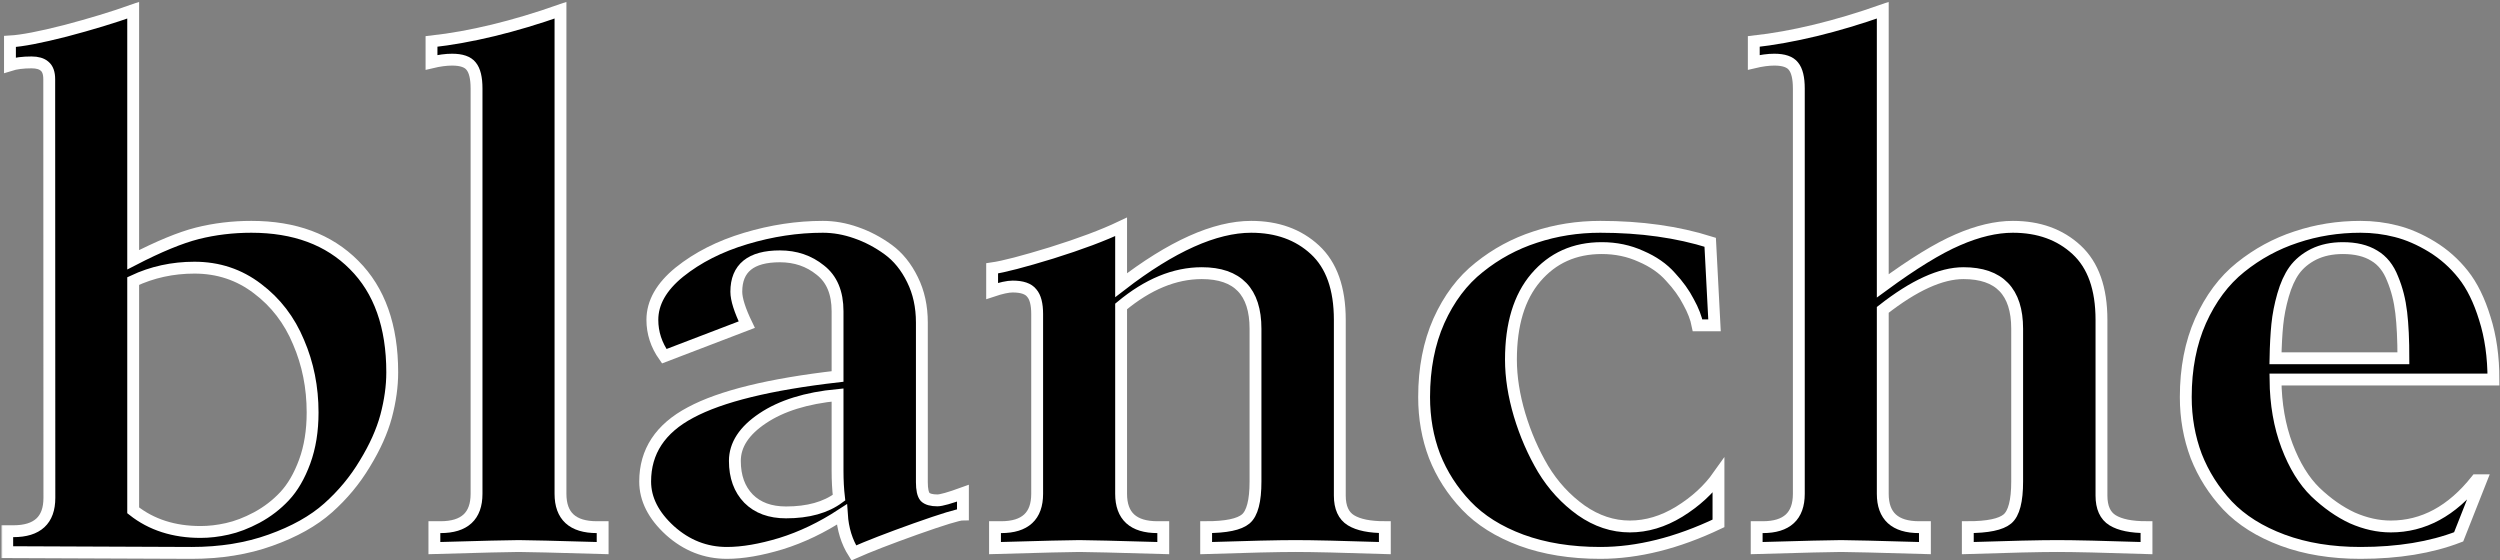
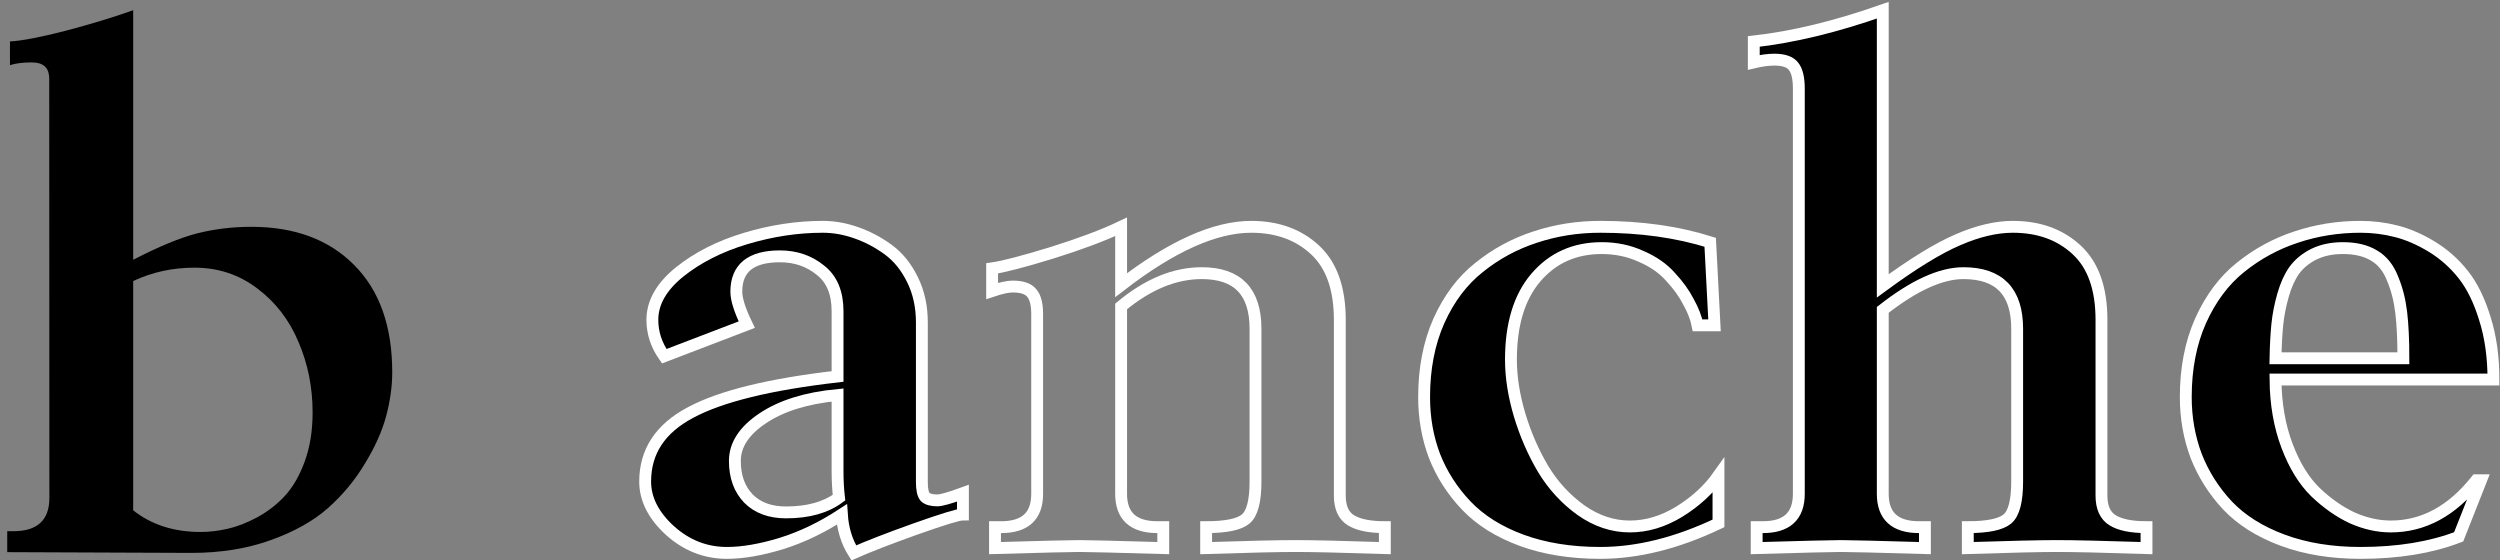
<svg xmlns="http://www.w3.org/2000/svg" width="843" height="189" viewBox="0 0 843 189" fill="none">
  <rect x="0" y="0" width="843" height="189" fill="#808080" stroke="none" />
  <mask id="path-1-outside-1_1939_7" maskUnits="userSpaceOnUse" x="0.438" y="0.448" width="843" height="189" fill="black">
    <rect fill="white" x="0.438" y="0.448" width="843" height="189" />
    <path d="M146.475 184.818V177.758H148.541C156.64 177.758 160.69 174.015 160.69 166.53V29.838C160.69 26.288 160.082 23.78 158.868 22.314C157.734 20.848 155.587 20.115 152.429 20.115C150.404 20.115 148.095 20.424 145.504 21.041V13.981C158.706 12.515 173.204 9.004 188.997 3.448V166.53C188.997 174.015 193.088 177.758 201.268 177.758H203.212V184.818C187.175 184.355 177.739 184.123 174.904 184.123C171.989 184.123 162.512 184.355 146.475 184.818Z" />
    <path d="M324.703 166.299V173.475C323.245 173.475 317.94 175.095 308.788 178.336C299.716 181.577 292.751 184.278 287.891 186.438C285.542 182.734 284.206 178.413 283.882 173.475C277.159 177.873 270.315 181.153 263.35 183.313C256.465 185.397 250.391 186.438 245.126 186.438C237.918 186.438 231.519 183.93 225.931 178.915C220.342 173.822 217.548 168.305 217.548 162.364C217.548 152.255 222.65 144.501 232.856 139.099C243.061 133.621 259.584 129.57 282.424 126.946V104.955C282.424 98.705 280.48 94.075 276.593 91.066C272.786 87.979 268.25 86.436 262.985 86.436C253.185 86.436 248.285 90.41 248.285 98.358C248.285 100.904 249.459 104.608 251.808 109.469L223.987 120.117C221.314 116.336 219.978 112.247 219.978 107.849C219.978 102.061 223.015 96.699 229.089 91.76C235.245 86.822 242.696 83.041 251.444 80.418C260.191 77.794 268.858 76.482 277.443 76.482C281.169 76.482 284.894 77.138 288.62 78.45C292.427 79.762 296.031 81.652 299.433 84.121C302.835 86.59 305.588 89.986 307.694 94.307C309.8 98.551 310.853 103.373 310.853 108.775V162.595C310.853 165.064 311.217 166.723 311.946 167.572C312.756 168.344 314.133 168.73 316.077 168.73C317.373 168.73 320.248 167.919 324.703 166.299ZM282.424 158.776V133.196C271.895 134.199 263.471 136.823 257.154 141.067C250.917 145.234 247.799 150.018 247.799 155.419C247.799 160.743 249.338 164.987 252.416 168.151C255.494 171.237 259.705 172.781 265.051 172.781C272.502 172.781 278.455 171.122 282.91 167.804C282.586 165.026 282.424 162.016 282.424 158.776Z" />
    <path d="M335.516 184.818V177.758H337.581C345.68 177.758 349.73 174.015 349.73 166.53V105.881C349.73 102.563 349.123 100.21 347.908 98.821C346.774 97.355 344.628 96.621 341.469 96.621C339.849 96.621 337.541 97.123 334.544 98.126V90.487C338.351 89.947 345.033 88.211 354.59 85.279C364.228 82.269 372.044 79.337 378.038 76.482V96.159C395.046 83.041 409.666 76.482 421.896 76.482C430.643 76.482 437.811 79.067 443.4 84.237C448.988 89.407 451.783 97.277 451.783 107.849V167.109C451.783 171.122 453.038 173.899 455.549 175.443C458.06 176.986 461.867 177.758 466.969 177.758V184.818C452.633 184.355 442.59 184.123 436.839 184.123C431.089 184.123 421.045 184.355 406.71 184.818V177.758C413.432 177.758 417.887 176.832 420.074 174.98C422.26 173.128 423.354 168.922 423.354 162.364V110.858C423.354 98.358 417.32 92.108 405.252 92.108C396.099 92.108 387.028 95.85 378.038 103.335V166.53C378.038 174.015 382.128 177.758 390.308 177.758H392.252V184.818C376.215 184.355 366.779 184.123 363.945 184.123C361.029 184.123 351.553 184.355 335.516 184.818Z" />
    <path d="M576.676 81.691L578.134 109.701H572.423C571.938 107.231 570.925 104.608 569.386 101.83C567.928 98.975 565.903 96.159 563.312 93.381C560.801 90.526 557.48 88.211 553.349 86.436C549.3 84.584 544.885 83.658 540.107 83.658C530.955 83.658 523.544 86.976 517.874 93.612C512.285 100.171 509.491 109.392 509.491 121.275C509.491 127.139 510.463 133.351 512.407 139.909C514.351 146.391 516.983 152.448 520.304 158.081C523.706 163.714 527.998 168.382 533.182 172.086C538.365 175.713 543.833 177.526 549.583 177.526C555.253 177.526 560.801 175.867 566.227 172.549C571.735 169.154 576.149 165.103 579.47 160.396V176.484C565.539 183.12 552.256 186.438 539.621 186.438C529.659 186.438 520.79 185.011 513.014 182.156C505.32 179.301 499.124 175.404 494.426 170.466C489.729 165.527 486.165 159.972 483.735 153.799C481.386 147.626 480.212 140.99 480.212 133.891C480.212 124.246 481.872 115.681 485.193 108.196C488.595 100.634 493.13 94.615 498.8 90.14C504.469 85.587 510.746 82.192 517.631 79.954C524.596 77.64 531.926 76.482 539.621 76.482C553.309 76.482 565.66 78.218 576.676 81.691Z" />
    <path d="M592.348 184.818V177.758H594.413C602.513 177.758 606.563 174.015 606.563 166.53V29.838C606.563 26.288 605.955 23.78 604.74 22.314C603.606 20.848 601.46 20.115 598.301 20.115C596.276 20.115 593.968 20.424 591.376 21.041V13.981C604.578 12.515 619.076 9.004 634.87 3.448V96.39C645.075 88.905 653.499 83.735 660.14 80.88C666.863 77.948 673.059 76.482 678.728 76.482C687.476 76.482 694.644 79.067 700.232 84.237C705.821 89.407 708.615 97.277 708.615 107.849V167.109C708.615 171.122 709.87 173.899 712.381 175.443C714.892 176.986 718.699 177.758 723.801 177.758V184.818C709.466 184.355 699.422 184.123 693.672 184.123C687.921 184.123 677.878 184.355 663.542 184.818V177.758C670.264 177.758 674.719 176.832 676.906 174.98C679.093 173.128 680.186 168.922 680.186 162.364V110.858C680.186 98.358 674.152 92.108 662.084 92.108C654.471 92.108 645.399 96.236 634.87 104.492V166.53C634.87 174.015 638.96 177.758 647.141 177.758H649.084V184.818C633.048 184.355 623.612 184.123 620.777 184.123C617.861 184.123 608.385 184.355 592.348 184.818Z" />
-     <path fill-rule="evenodd" clip-rule="evenodd" d="M3.359 21.967V13.981C7.409 13.749 13.645 12.553 22.069 10.393C30.573 8.155 38.186 5.84 44.909 3.448V87.594C53.575 83.118 60.784 80.147 66.534 78.681C72.366 77.215 78.44 76.482 84.758 76.482C99.337 76.482 110.879 80.765 119.383 89.33C127.968 97.895 132.261 109.971 132.261 125.557C132.261 130.264 131.573 135.203 130.196 140.372C128.819 145.465 126.429 150.789 123.028 156.345C119.707 161.901 115.576 166.878 110.636 171.276C105.695 175.674 99.215 179.301 91.197 182.156C83.26 185.011 74.391 186.438 64.59 186.438L2.438 186.185V179.124H4.503C12.602 179.124 16.652 175.382 16.652 167.897L16.601 26.713C16.601 24.629 16.075 23.163 15.022 22.314C14.05 21.466 12.592 21.041 10.648 21.041C7.733 21.041 5.303 21.35 3.359 21.967ZM44.909 172.086V94.77C51.307 91.76 58.192 90.256 65.562 90.256C73.581 90.256 80.668 92.609 86.823 97.316C92.979 101.946 97.596 107.964 100.673 115.372C103.832 122.702 105.411 130.611 105.411 139.099C105.411 145.272 104.521 150.789 102.739 155.651C100.957 160.512 98.689 164.408 95.935 167.341C93.262 170.196 90.144 172.588 86.58 174.517C83.098 176.369 79.777 177.642 76.618 178.336C73.54 179.031 70.543 179.378 67.628 179.378C58.637 179.378 51.064 176.947 44.909 172.086Z" />
    <path fill-rule="evenodd" clip-rule="evenodd" d="M795.967 186.438C786.167 186.438 777.42 185.011 769.725 182.156C762.031 179.301 755.835 175.404 751.137 170.466C746.52 165.527 742.997 159.972 740.567 153.799C738.218 147.549 737.044 140.913 737.044 133.891C737.044 124.246 738.704 115.681 742.025 108.196C745.427 100.634 749.922 94.615 755.511 90.14C761.18 85.587 767.417 82.192 774.22 79.954C781.105 77.64 788.354 76.482 795.967 76.482C800.098 76.482 804.107 76.984 807.995 77.987C811.964 78.99 815.973 80.726 820.022 83.195C824.072 85.665 827.595 88.79 830.592 92.57C833.589 96.352 836.019 101.29 837.882 107.386C839.826 113.481 840.797 120.349 840.797 127.988H767.295C767.376 136.244 768.672 143.69 771.183 150.326C773.694 156.962 776.893 162.171 780.781 165.952C784.75 169.733 788.88 172.626 793.173 174.632C797.547 176.561 801.88 177.526 806.172 177.526C817.156 177.526 826.775 172.329 835.031 161.934H836.601L829.059 181.025C819.681 184.634 808.65 186.438 795.967 186.438ZM810.425 120.812H767.295C767.376 116.491 767.579 112.71 767.903 109.469C768.227 106.228 768.875 102.91 769.847 99.515C770.819 96.12 772.074 93.342 773.613 91.182C775.233 88.944 777.42 87.131 780.173 85.742C783.008 84.353 786.288 83.658 790.014 83.658C794.307 83.658 797.83 84.507 800.584 86.205C803.338 87.825 805.403 90.41 806.78 93.959C808.238 97.432 809.21 101.251 809.696 105.418C810.182 109.508 810.425 114.639 810.425 120.812Z" />
  </mask>
-   <path d="M146.475 184.818V177.758H148.541C156.64 177.758 160.69 174.015 160.69 166.53V29.838C160.69 26.288 160.082 23.78 158.868 22.314C157.734 20.848 155.587 20.115 152.429 20.115C150.404 20.115 148.095 20.424 145.504 21.041V13.981C158.706 12.515 173.204 9.004 188.997 3.448V166.53C188.997 174.015 193.088 177.758 201.268 177.758H203.212V184.818C187.175 184.355 177.739 184.123 174.904 184.123C171.989 184.123 162.512 184.355 146.475 184.818Z" fill="black" />
  <path d="M324.703 166.299V173.475C323.245 173.475 317.94 175.095 308.788 178.336C299.716 181.577 292.751 184.278 287.891 186.438C285.542 182.734 284.206 178.413 283.882 173.475C277.159 177.873 270.315 181.153 263.35 183.313C256.465 185.397 250.391 186.438 245.126 186.438C237.918 186.438 231.519 183.93 225.931 178.915C220.342 173.822 217.548 168.305 217.548 162.364C217.548 152.255 222.65 144.501 232.856 139.099C243.061 133.621 259.584 129.57 282.424 126.946V104.955C282.424 98.705 280.48 94.075 276.593 91.066C272.786 87.979 268.25 86.436 262.985 86.436C253.185 86.436 248.285 90.41 248.285 98.358C248.285 100.904 249.459 104.608 251.808 109.469L223.987 120.117C221.314 116.336 219.978 112.247 219.978 107.849C219.978 102.061 223.015 96.699 229.089 91.76C235.245 86.822 242.696 83.041 251.444 80.418C260.191 77.794 268.858 76.482 277.443 76.482C281.169 76.482 284.894 77.138 288.62 78.45C292.427 79.762 296.031 81.652 299.433 84.121C302.835 86.59 305.588 89.986 307.694 94.307C309.8 98.551 310.853 103.373 310.853 108.775V162.595C310.853 165.064 311.217 166.723 311.946 167.572C312.756 168.344 314.133 168.73 316.077 168.73C317.373 168.73 320.248 167.919 324.703 166.299ZM282.424 158.776V133.196C271.895 134.199 263.471 136.823 257.154 141.067C250.917 145.234 247.799 150.018 247.799 155.419C247.799 160.743 249.338 164.987 252.416 168.151C255.494 171.237 259.705 172.781 265.051 172.781C272.502 172.781 278.455 171.122 282.91 167.804C282.586 165.026 282.424 162.016 282.424 158.776Z" fill="black" />
-   <path d="M335.516 184.818V177.758H337.581C345.68 177.758 349.73 174.015 349.73 166.53V105.881C349.73 102.563 349.123 100.21 347.908 98.821C346.774 97.355 344.628 96.621 341.469 96.621C339.849 96.621 337.541 97.123 334.544 98.126V90.487C338.351 89.947 345.033 88.211 354.59 85.279C364.228 82.269 372.044 79.337 378.038 76.482V96.159C395.046 83.041 409.666 76.482 421.896 76.482C430.643 76.482 437.811 79.067 443.4 84.237C448.988 89.407 451.783 97.277 451.783 107.849V167.109C451.783 171.122 453.038 173.899 455.549 175.443C458.06 176.986 461.867 177.758 466.969 177.758V184.818C452.633 184.355 442.59 184.123 436.839 184.123C431.089 184.123 421.045 184.355 406.71 184.818V177.758C413.432 177.758 417.887 176.832 420.074 174.98C422.26 173.128 423.354 168.922 423.354 162.364V110.858C423.354 98.358 417.32 92.108 405.252 92.108C396.099 92.108 387.028 95.85 378.038 103.335V166.53C378.038 174.015 382.128 177.758 390.308 177.758H392.252V184.818C376.215 184.355 366.779 184.123 363.945 184.123C361.029 184.123 351.553 184.355 335.516 184.818Z" fill="black" />
  <path d="M576.676 81.691L578.134 109.701H572.423C571.938 107.231 570.925 104.608 569.386 101.83C567.928 98.975 565.903 96.159 563.312 93.381C560.801 90.526 557.48 88.211 553.349 86.436C549.3 84.584 544.885 83.658 540.107 83.658C530.955 83.658 523.544 86.976 517.874 93.612C512.285 100.171 509.491 109.392 509.491 121.275C509.491 127.139 510.463 133.351 512.407 139.909C514.351 146.391 516.983 152.448 520.304 158.081C523.706 163.714 527.998 168.382 533.182 172.086C538.365 175.713 543.833 177.526 549.583 177.526C555.253 177.526 560.801 175.867 566.227 172.549C571.735 169.154 576.149 165.103 579.47 160.396V176.484C565.539 183.12 552.256 186.438 539.621 186.438C529.659 186.438 520.79 185.011 513.014 182.156C505.32 179.301 499.124 175.404 494.426 170.466C489.729 165.527 486.165 159.972 483.735 153.799C481.386 147.626 480.212 140.99 480.212 133.891C480.212 124.246 481.872 115.681 485.193 108.196C488.595 100.634 493.13 94.615 498.8 90.14C504.469 85.587 510.746 82.192 517.631 79.954C524.596 77.64 531.926 76.482 539.621 76.482C553.309 76.482 565.66 78.218 576.676 81.691Z" fill="black" />
  <path d="M592.348 184.818V177.758H594.413C602.513 177.758 606.563 174.015 606.563 166.53V29.838C606.563 26.288 605.955 23.78 604.74 22.314C603.606 20.848 601.46 20.115 598.301 20.115C596.276 20.115 593.968 20.424 591.376 21.041V13.981C604.578 12.515 619.076 9.004 634.87 3.448V96.39C645.075 88.905 653.499 83.735 660.14 80.88C666.863 77.948 673.059 76.482 678.728 76.482C687.476 76.482 694.644 79.067 700.232 84.237C705.821 89.407 708.615 97.277 708.615 107.849V167.109C708.615 171.122 709.87 173.899 712.381 175.443C714.892 176.986 718.699 177.758 723.801 177.758V184.818C709.466 184.355 699.422 184.123 693.672 184.123C687.921 184.123 677.878 184.355 663.542 184.818V177.758C670.264 177.758 674.719 176.832 676.906 174.98C679.093 173.128 680.186 168.922 680.186 162.364V110.858C680.186 98.358 674.152 92.108 662.084 92.108C654.471 92.108 645.399 96.236 634.87 104.492V166.53C634.87 174.015 638.96 177.758 647.141 177.758H649.084V184.818C633.048 184.355 623.612 184.123 620.777 184.123C617.861 184.123 608.385 184.355 592.348 184.818Z" fill="black" />
  <path fill-rule="evenodd" clip-rule="evenodd" d="M3.359 21.967V13.981C7.409 13.749 13.645 12.553 22.069 10.393C30.573 8.155 38.186 5.84 44.909 3.448V87.594C53.575 83.118 60.784 80.147 66.534 78.681C72.366 77.215 78.44 76.482 84.758 76.482C99.337 76.482 110.879 80.765 119.383 89.33C127.968 97.895 132.261 109.971 132.261 125.557C132.261 130.264 131.573 135.203 130.196 140.372C128.819 145.465 126.429 150.789 123.028 156.345C119.707 161.901 115.576 166.878 110.636 171.276C105.695 175.674 99.215 179.301 91.197 182.156C83.26 185.011 74.391 186.438 64.59 186.438L2.438 186.185V179.124H4.503C12.602 179.124 16.652 175.382 16.652 167.897L16.601 26.713C16.601 24.629 16.075 23.163 15.022 22.314C14.05 21.466 12.592 21.041 10.648 21.041C7.733 21.041 5.303 21.35 3.359 21.967ZM44.909 172.086V94.77C51.307 91.76 58.192 90.256 65.562 90.256C73.581 90.256 80.668 92.609 86.823 97.316C92.979 101.946 97.596 107.964 100.673 115.372C103.832 122.702 105.411 130.611 105.411 139.099C105.411 145.272 104.521 150.789 102.739 155.651C100.957 160.512 98.689 164.408 95.935 167.341C93.262 170.196 90.144 172.588 86.58 174.517C83.098 176.369 79.777 177.642 76.618 178.336C73.54 179.031 70.543 179.378 67.628 179.378C58.637 179.378 51.064 176.947 44.909 172.086Z" fill="black" />
-   <path fill-rule="evenodd" clip-rule="evenodd" d="M795.967 186.438C786.167 186.438 777.42 185.011 769.725 182.156C762.031 179.301 755.835 175.404 751.137 170.466C746.52 165.527 742.997 159.972 740.567 153.799C738.218 147.549 737.044 140.913 737.044 133.891C737.044 124.246 738.704 115.681 742.025 108.196C745.427 100.634 749.922 94.615 755.511 90.14C761.18 85.587 767.417 82.192 774.22 79.954C781.105 77.64 788.354 76.482 795.967 76.482C800.098 76.482 804.107 76.984 807.995 77.987C811.964 78.99 815.973 80.726 820.022 83.195C824.072 85.665 827.595 88.79 830.592 92.57C833.589 96.352 836.019 101.29 837.882 107.386C839.826 113.481 840.797 120.349 840.797 127.988H767.295C767.376 136.244 768.672 143.69 771.183 150.326C773.694 156.962 776.893 162.171 780.781 165.952C784.75 169.733 788.88 172.626 793.173 174.632C797.547 176.561 801.88 177.526 806.172 177.526C817.156 177.526 826.775 172.329 835.031 161.934H836.601L829.059 181.025C819.681 184.634 808.65 186.438 795.967 186.438ZM810.425 120.812H767.295C767.376 116.491 767.579 112.71 767.903 109.469C768.227 106.228 768.875 102.91 769.847 99.515C770.819 96.12 772.074 93.342 773.613 91.182C775.233 88.944 777.42 87.131 780.173 85.742C783.008 84.353 786.288 83.658 790.014 83.658C794.307 83.658 797.83 84.507 800.584 86.205C803.338 87.825 805.403 90.41 806.78 93.959C808.238 97.432 809.21 101.251 809.696 105.418C810.182 109.508 810.425 114.639 810.425 120.812Z" fill="black" />
-   <path d="M146.475 184.818V177.758H148.541C156.64 177.758 160.69 174.015 160.69 166.53V29.838C160.69 26.288 160.082 23.78 158.868 22.314C157.734 20.848 155.587 20.115 152.429 20.115C150.404 20.115 148.095 20.424 145.504 21.041V13.981C158.706 12.515 173.204 9.004 188.997 3.448V166.53C188.997 174.015 193.088 177.758 201.268 177.758H203.212V184.818C187.175 184.355 177.739 184.123 174.904 184.123C171.989 184.123 162.512 184.355 146.475 184.818Z" stroke="white" stroke-width="4" mask="url(#path-1-outside-1_1939_7)" />
+   <path fill-rule="evenodd" clip-rule="evenodd" d="M795.967 186.438C786.167 186.438 777.42 185.011 769.725 182.156C762.031 179.301 755.835 175.404 751.137 170.466C746.52 165.527 742.997 159.972 740.567 153.799C738.218 147.549 737.044 140.913 737.044 133.891C737.044 124.246 738.704 115.681 742.025 108.196C745.427 100.634 749.922 94.615 755.511 90.14C761.18 85.587 767.417 82.192 774.22 79.954C781.105 77.64 788.354 76.482 795.967 76.482C800.098 76.482 804.107 76.984 807.995 77.987C811.964 78.99 815.973 80.726 820.022 83.195C824.072 85.665 827.595 88.79 830.592 92.57C833.589 96.352 836.019 101.29 837.882 107.386C839.826 113.481 840.797 120.349 840.797 127.988H767.295C767.376 136.244 768.672 143.69 771.183 150.326C773.694 156.962 776.893 162.171 780.781 165.952C784.75 169.733 788.88 172.626 793.173 174.632C797.547 176.561 801.88 177.526 806.172 177.526C817.156 177.526 826.775 172.329 835.031 161.934H836.601L829.059 181.025C819.681 184.634 808.65 186.438 795.967 186.438ZM810.425 120.812H767.295C767.376 116.491 767.579 112.71 767.903 109.469C768.227 106.228 768.875 102.91 769.847 99.515C775.233 88.944 777.42 87.131 780.173 85.742C783.008 84.353 786.288 83.658 790.014 83.658C794.307 83.658 797.83 84.507 800.584 86.205C803.338 87.825 805.403 90.41 806.78 93.959C808.238 97.432 809.21 101.251 809.696 105.418C810.182 109.508 810.425 114.639 810.425 120.812Z" fill="black" />
  <path d="M324.703 166.299V173.475C323.245 173.475 317.94 175.095 308.788 178.336C299.716 181.577 292.751 184.278 287.891 186.438C285.542 182.734 284.206 178.413 283.882 173.475C277.159 177.873 270.315 181.153 263.35 183.313C256.465 185.397 250.391 186.438 245.126 186.438C237.918 186.438 231.519 183.93 225.931 178.915C220.342 173.822 217.548 168.305 217.548 162.364C217.548 152.255 222.65 144.501 232.856 139.099C243.061 133.621 259.584 129.57 282.424 126.946V104.955C282.424 98.705 280.48 94.075 276.593 91.066C272.786 87.979 268.25 86.436 262.985 86.436C253.185 86.436 248.285 90.41 248.285 98.358C248.285 100.904 249.459 104.608 251.808 109.469L223.987 120.117C221.314 116.336 219.978 112.247 219.978 107.849C219.978 102.061 223.015 96.699 229.089 91.76C235.245 86.822 242.696 83.041 251.444 80.418C260.191 77.794 268.858 76.482 277.443 76.482C281.169 76.482 284.894 77.138 288.62 78.45C292.427 79.762 296.031 81.652 299.433 84.121C302.835 86.59 305.588 89.986 307.694 94.307C309.8 98.551 310.853 103.373 310.853 108.775V162.595C310.853 165.064 311.217 166.723 311.946 167.572C312.756 168.344 314.133 168.73 316.077 168.73C317.373 168.73 320.248 167.919 324.703 166.299ZM282.424 158.776V133.196C271.895 134.199 263.471 136.823 257.154 141.067C250.917 145.234 247.799 150.018 247.799 155.419C247.799 160.743 249.338 164.987 252.416 168.151C255.494 171.237 259.705 172.781 265.051 172.781C272.502 172.781 278.455 171.122 282.91 167.804C282.586 165.026 282.424 162.016 282.424 158.776Z" stroke="white" stroke-width="4" mask="url(#path-1-outside-1_1939_7)" />
  <path d="M335.516 184.818V177.758H337.581C345.68 177.758 349.73 174.015 349.73 166.53V105.881C349.73 102.563 349.123 100.21 347.908 98.821C346.774 97.355 344.628 96.621 341.469 96.621C339.849 96.621 337.541 97.123 334.544 98.126V90.487C338.351 89.947 345.033 88.211 354.59 85.279C364.228 82.269 372.044 79.337 378.038 76.482V96.159C395.046 83.041 409.666 76.482 421.896 76.482C430.643 76.482 437.811 79.067 443.4 84.237C448.988 89.407 451.783 97.277 451.783 107.849V167.109C451.783 171.122 453.038 173.899 455.549 175.443C458.06 176.986 461.867 177.758 466.969 177.758V184.818C452.633 184.355 442.59 184.123 436.839 184.123C431.089 184.123 421.045 184.355 406.71 184.818V177.758C413.432 177.758 417.887 176.832 420.074 174.98C422.26 173.128 423.354 168.922 423.354 162.364V110.858C423.354 98.358 417.32 92.108 405.252 92.108C396.099 92.108 387.028 95.85 378.038 103.335V166.53C378.038 174.015 382.128 177.758 390.308 177.758H392.252V184.818C376.215 184.355 366.779 184.123 363.945 184.123C361.029 184.123 351.553 184.355 335.516 184.818Z" stroke="white" stroke-width="4" mask="url(#path-1-outside-1_1939_7)" />
  <path d="M576.676 81.691L578.134 109.701H572.423C571.938 107.231 570.925 104.608 569.386 101.83C567.928 98.975 565.903 96.159 563.312 93.381C560.801 90.526 557.48 88.211 553.349 86.436C549.3 84.584 544.885 83.658 540.107 83.658C530.955 83.658 523.544 86.976 517.874 93.612C512.285 100.171 509.491 109.392 509.491 121.275C509.491 127.139 510.463 133.351 512.407 139.909C514.351 146.391 516.983 152.448 520.304 158.081C523.706 163.714 527.998 168.382 533.182 172.086C538.365 175.713 543.833 177.526 549.583 177.526C555.253 177.526 560.801 175.867 566.227 172.549C571.735 169.154 576.149 165.103 579.47 160.396V176.484C565.539 183.12 552.256 186.438 539.621 186.438C529.659 186.438 520.79 185.011 513.014 182.156C505.32 179.301 499.124 175.404 494.426 170.466C489.729 165.527 486.165 159.972 483.735 153.799C481.386 147.626 480.212 140.99 480.212 133.891C480.212 124.246 481.872 115.681 485.193 108.196C488.595 100.634 493.13 94.615 498.8 90.14C504.469 85.587 510.746 82.192 517.631 79.954C524.596 77.64 531.926 76.482 539.621 76.482C553.309 76.482 565.66 78.218 576.676 81.691Z" stroke="white" stroke-width="4" mask="url(#path-1-outside-1_1939_7)" />
  <path d="M592.348 184.818V177.758H594.413C602.513 177.758 606.563 174.015 606.563 166.53V29.838C606.563 26.288 605.955 23.78 604.74 22.314C603.606 20.848 601.46 20.115 598.301 20.115C596.276 20.115 593.968 20.424 591.376 21.041V13.981C604.578 12.515 619.076 9.004 634.87 3.448V96.39C645.075 88.905 653.499 83.735 660.14 80.88C666.863 77.948 673.059 76.482 678.728 76.482C687.476 76.482 694.644 79.067 700.232 84.237C705.821 89.407 708.615 97.277 708.615 107.849V167.109C708.615 171.122 709.87 173.899 712.381 175.443C714.892 176.986 718.699 177.758 723.801 177.758V184.818C709.466 184.355 699.422 184.123 693.672 184.123C687.921 184.123 677.878 184.355 663.542 184.818V177.758C670.264 177.758 674.719 176.832 676.906 174.98C679.093 173.128 680.186 168.922 680.186 162.364V110.858C680.186 98.358 674.152 92.108 662.084 92.108C654.471 92.108 645.399 96.236 634.87 104.492V166.53C634.87 174.015 638.96 177.758 647.141 177.758H649.084V184.818C633.048 184.355 623.612 184.123 620.777 184.123C617.861 184.123 608.385 184.355 592.348 184.818Z" stroke="white" stroke-width="4" mask="url(#path-1-outside-1_1939_7)" />
-   <path fill-rule="evenodd" clip-rule="evenodd" d="M3.359 21.967V13.981C7.409 13.749 13.645 12.553 22.069 10.393C30.573 8.155 38.186 5.84 44.909 3.448V87.594C53.575 83.118 60.784 80.147 66.534 78.681C72.366 77.215 78.44 76.482 84.758 76.482C99.337 76.482 110.879 80.765 119.383 89.33C127.968 97.895 132.261 109.971 132.261 125.557C132.261 130.264 131.573 135.203 130.196 140.372C128.819 145.465 126.429 150.789 123.028 156.345C119.707 161.901 115.576 166.878 110.636 171.276C105.695 175.674 99.215 179.301 91.197 182.156C83.26 185.011 74.391 186.438 64.59 186.438L2.438 186.185V179.124H4.503C12.602 179.124 16.652 175.382 16.652 167.897L16.601 26.713C16.601 24.629 16.075 23.163 15.022 22.314C14.05 21.466 12.592 21.041 10.648 21.041C7.733 21.041 5.303 21.35 3.359 21.967ZM44.909 172.086V94.77C51.307 91.76 58.192 90.256 65.562 90.256C73.581 90.256 80.668 92.609 86.823 97.316C92.979 101.946 97.596 107.964 100.673 115.372C103.832 122.702 105.411 130.611 105.411 139.099C105.411 145.272 104.521 150.789 102.739 155.651C100.957 160.512 98.689 164.408 95.935 167.341C93.262 170.196 90.144 172.588 86.58 174.517C83.098 176.369 79.777 177.642 76.618 178.336C73.54 179.031 70.543 179.378 67.628 179.378C58.637 179.378 51.064 176.947 44.909 172.086Z" stroke="white" stroke-width="4" mask="url(#path-1-outside-1_1939_7)" />
  <path fill-rule="evenodd" clip-rule="evenodd" d="M795.967 186.438C786.167 186.438 777.42 185.011 769.725 182.156C762.031 179.301 755.835 175.404 751.137 170.466C746.52 165.527 742.997 159.972 740.567 153.799C738.218 147.549 737.044 140.913 737.044 133.891C737.044 124.246 738.704 115.681 742.025 108.196C745.427 100.634 749.922 94.615 755.511 90.14C761.18 85.587 767.417 82.192 774.22 79.954C781.105 77.64 788.354 76.482 795.967 76.482C800.098 76.482 804.107 76.984 807.995 77.987C811.964 78.99 815.973 80.726 820.022 83.195C824.072 85.665 827.595 88.79 830.592 92.57C833.589 96.352 836.019 101.29 837.882 107.386C839.826 113.481 840.797 120.349 840.797 127.988H767.295C767.376 136.244 768.672 143.69 771.183 150.326C773.694 156.962 776.893 162.171 780.781 165.952C784.75 169.733 788.88 172.626 793.173 174.632C797.547 176.561 801.88 177.526 806.172 177.526C817.156 177.526 826.775 172.329 835.031 161.934H836.601L829.059 181.025C819.681 184.634 808.65 186.438 795.967 186.438ZM810.425 120.812H767.295C767.376 116.491 767.579 112.71 767.903 109.469C768.227 106.228 768.875 102.91 769.847 99.515C770.819 96.12 772.074 93.342 773.613 91.182C775.233 88.944 777.42 87.131 780.173 85.742C783.008 84.353 786.288 83.658 790.014 83.658C794.307 83.658 797.83 84.507 800.584 86.205C803.338 87.825 805.403 90.41 806.78 93.959C808.238 97.432 809.21 101.251 809.696 105.418C810.182 109.508 810.425 114.639 810.425 120.812Z" stroke="white" stroke-width="4" mask="url(#path-1-outside-1_1939_7)" />
</svg>